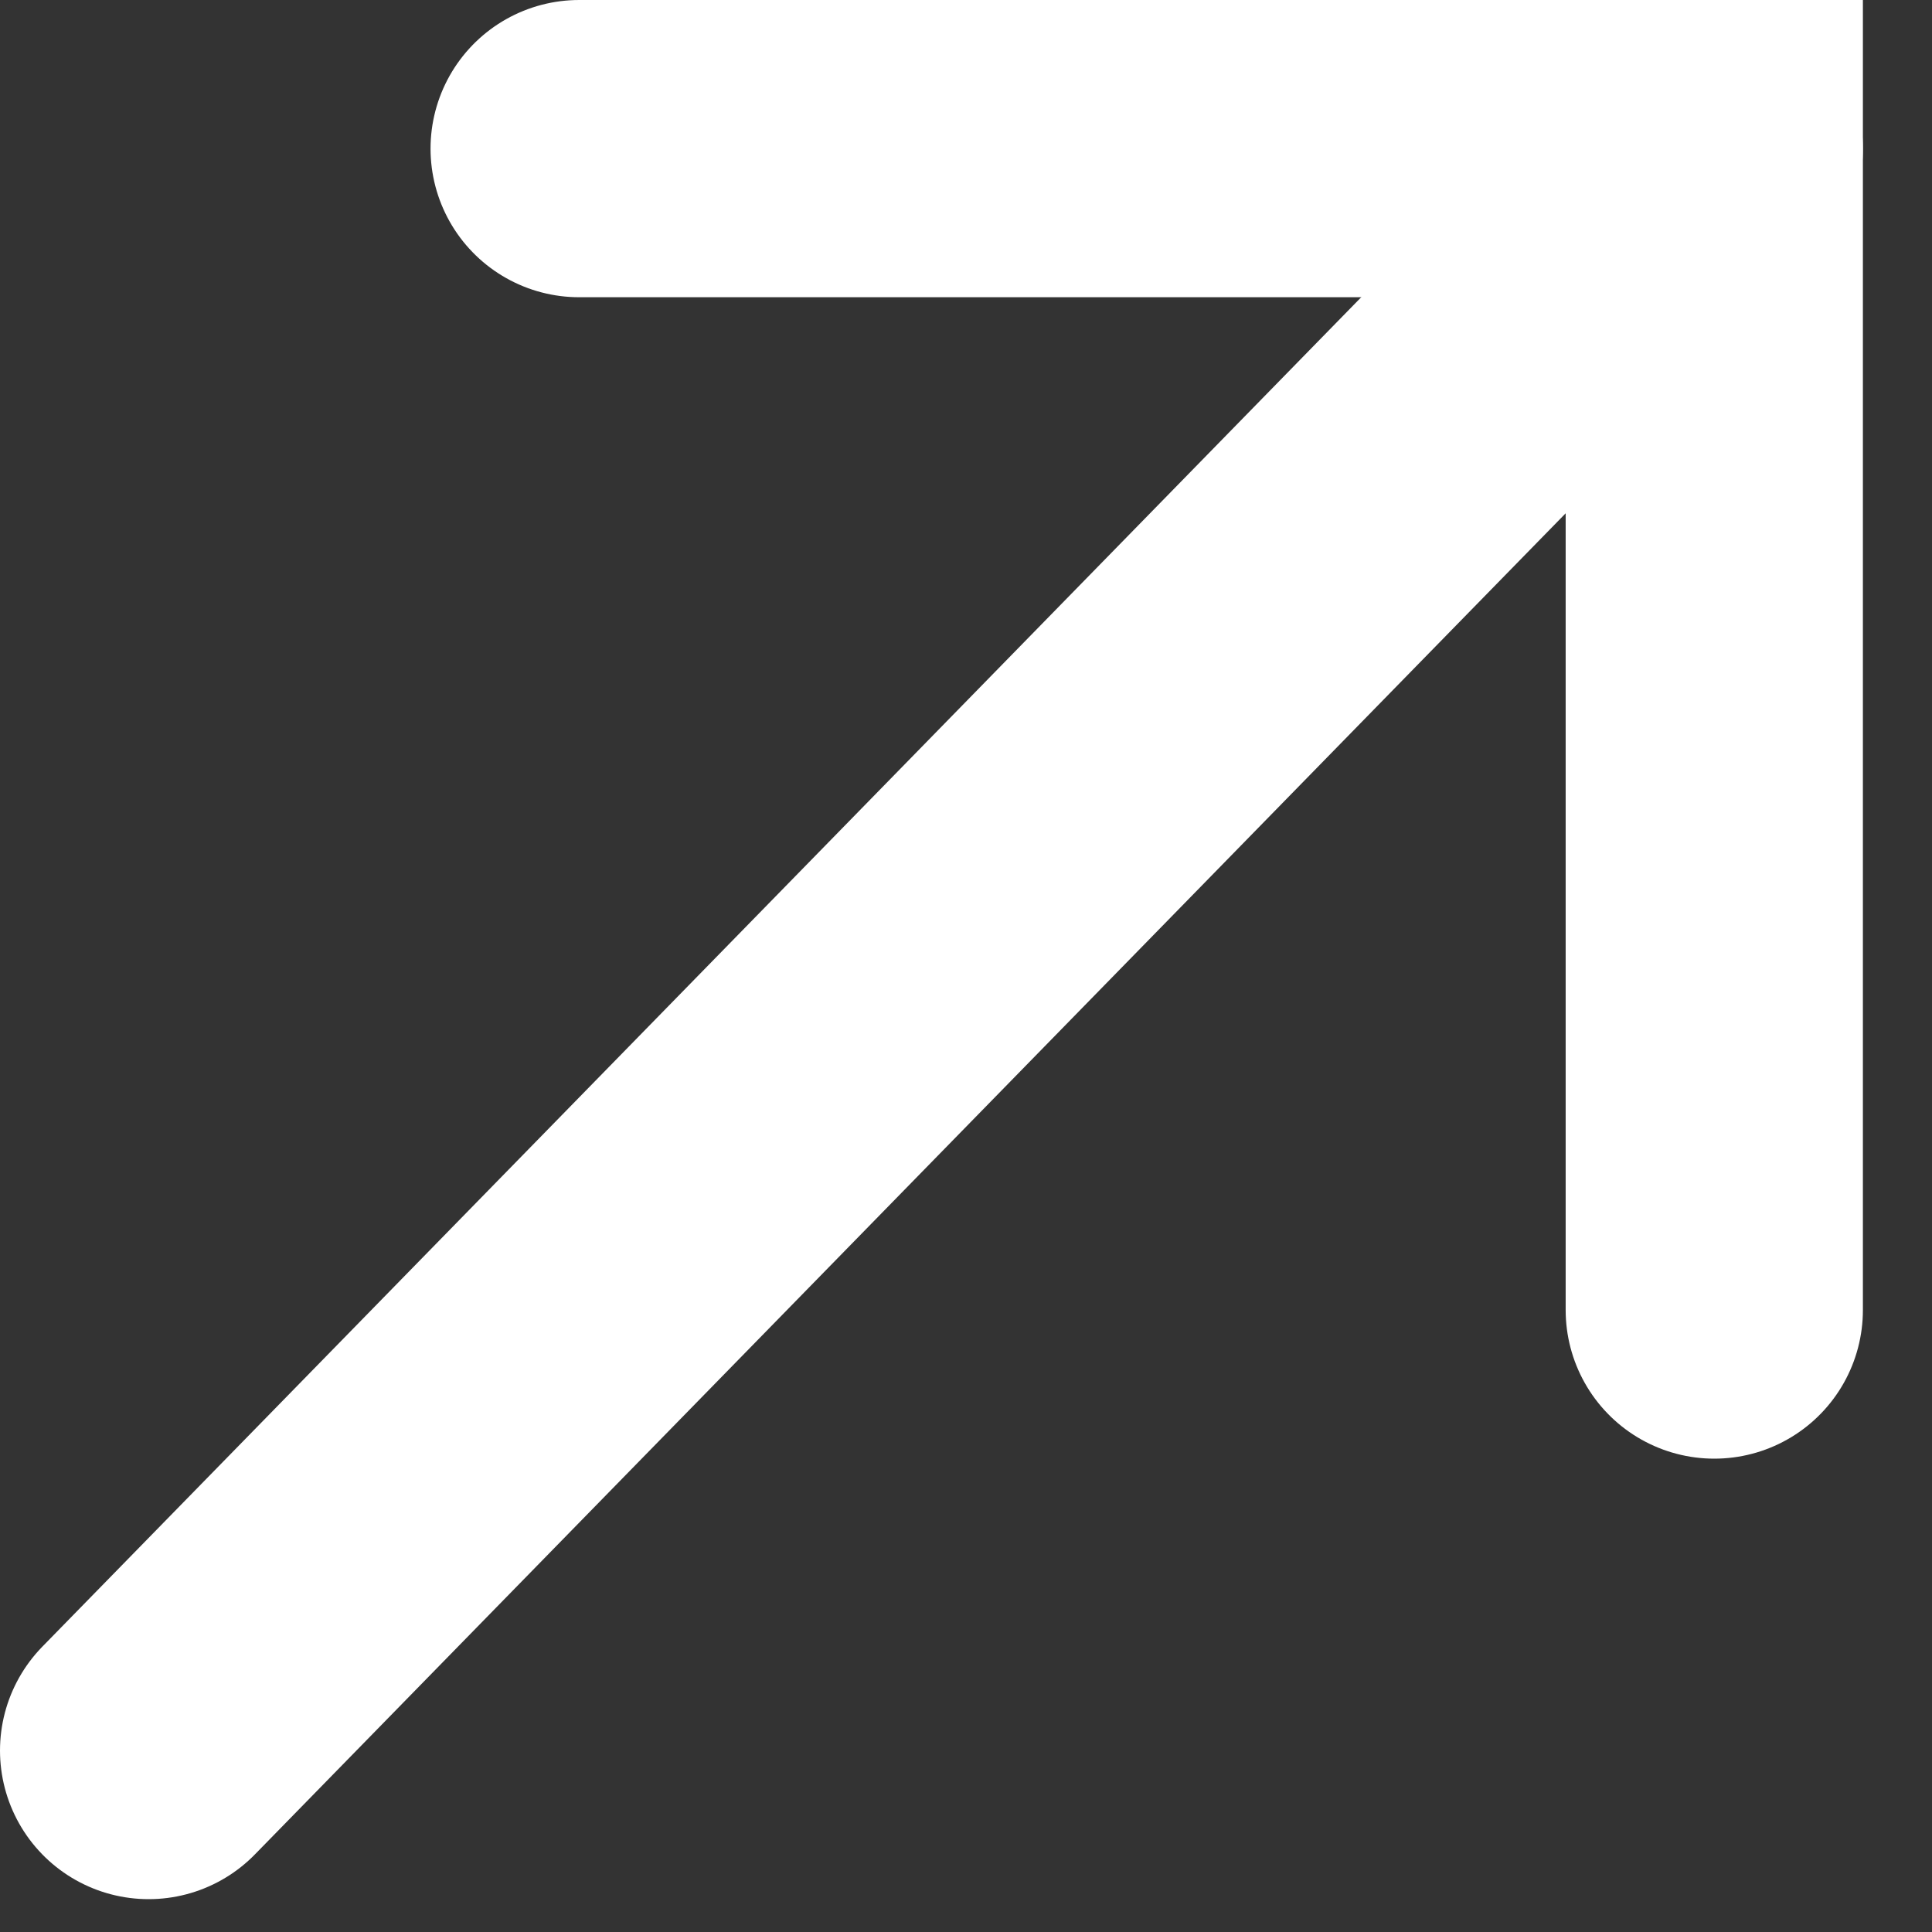
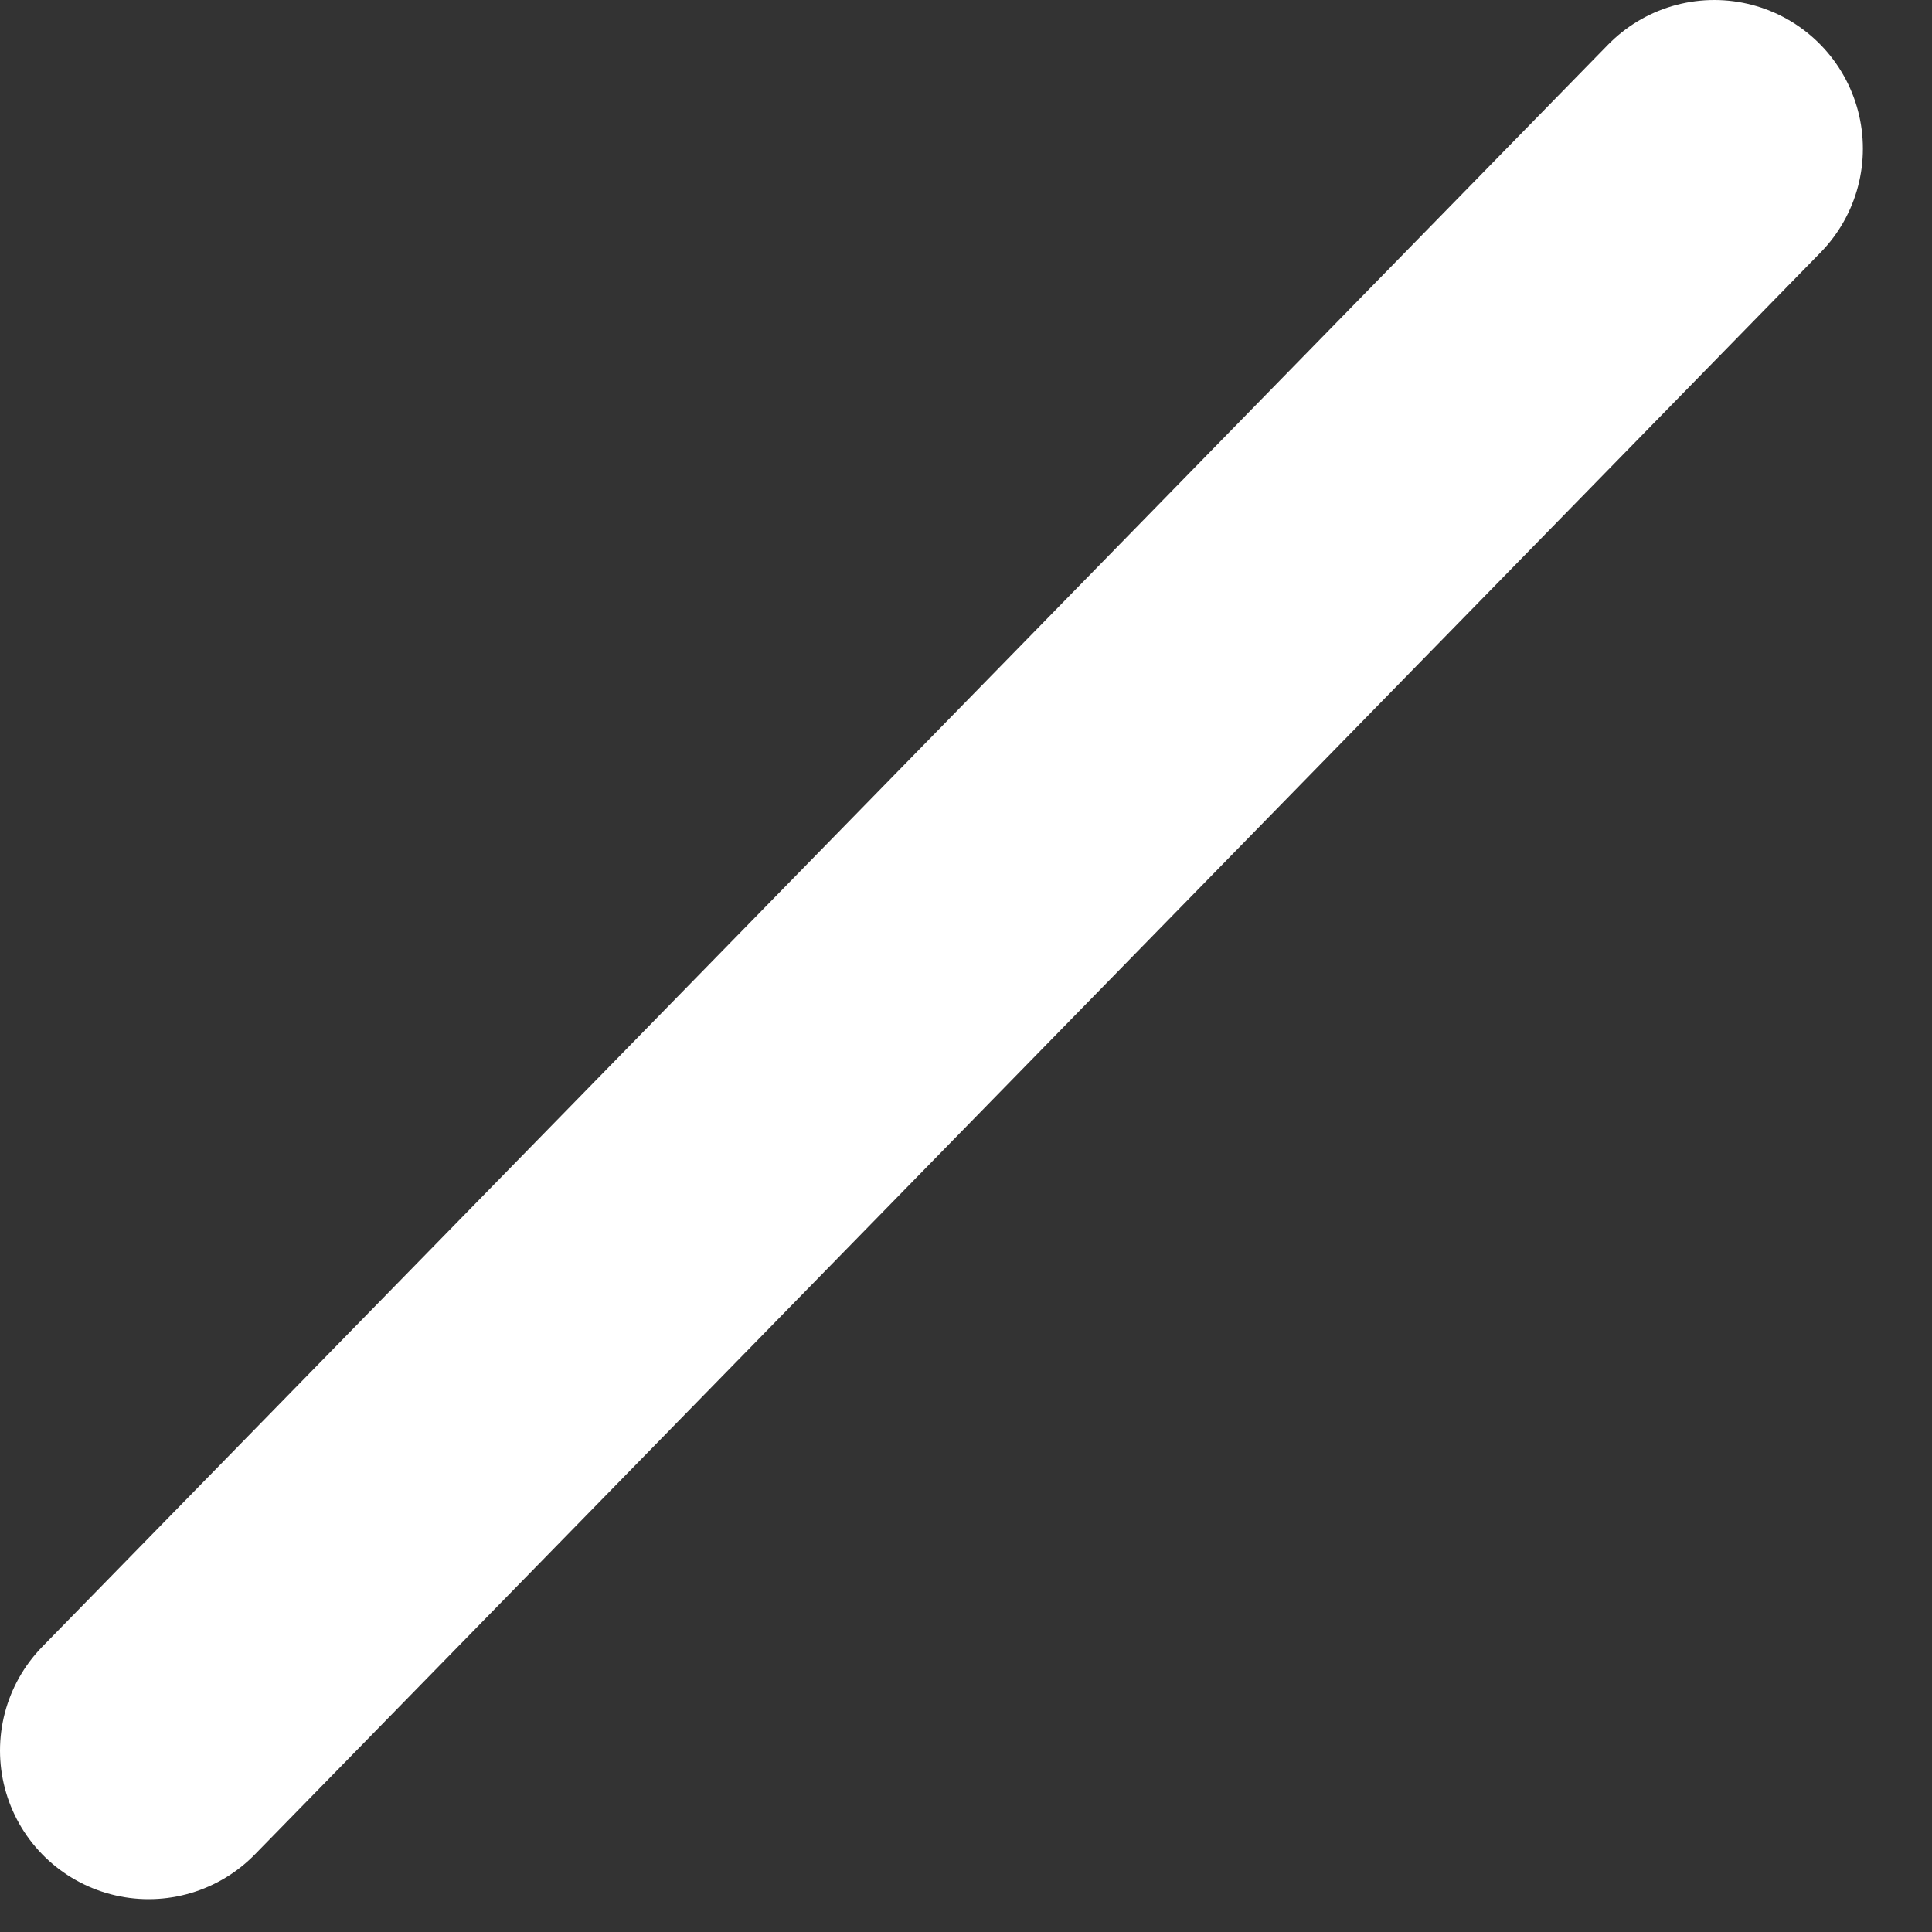
<svg xmlns="http://www.w3.org/2000/svg" width="26" height="26" viewBox="0 0 26 26" fill="none">
  <rect x="0" y="0" width="26" height="26" fill="#333333" stroke="none" />
  <path d="M2 23.558L23.07 2" stroke="white" stroke-width="4" stroke-miterlimit="10" stroke-linecap="round" />
-   <path d="M7.794 2H23.07V17.63" stroke="white" stroke-width="4" stroke-miterlimit="10" stroke-linecap="round" />
</svg>